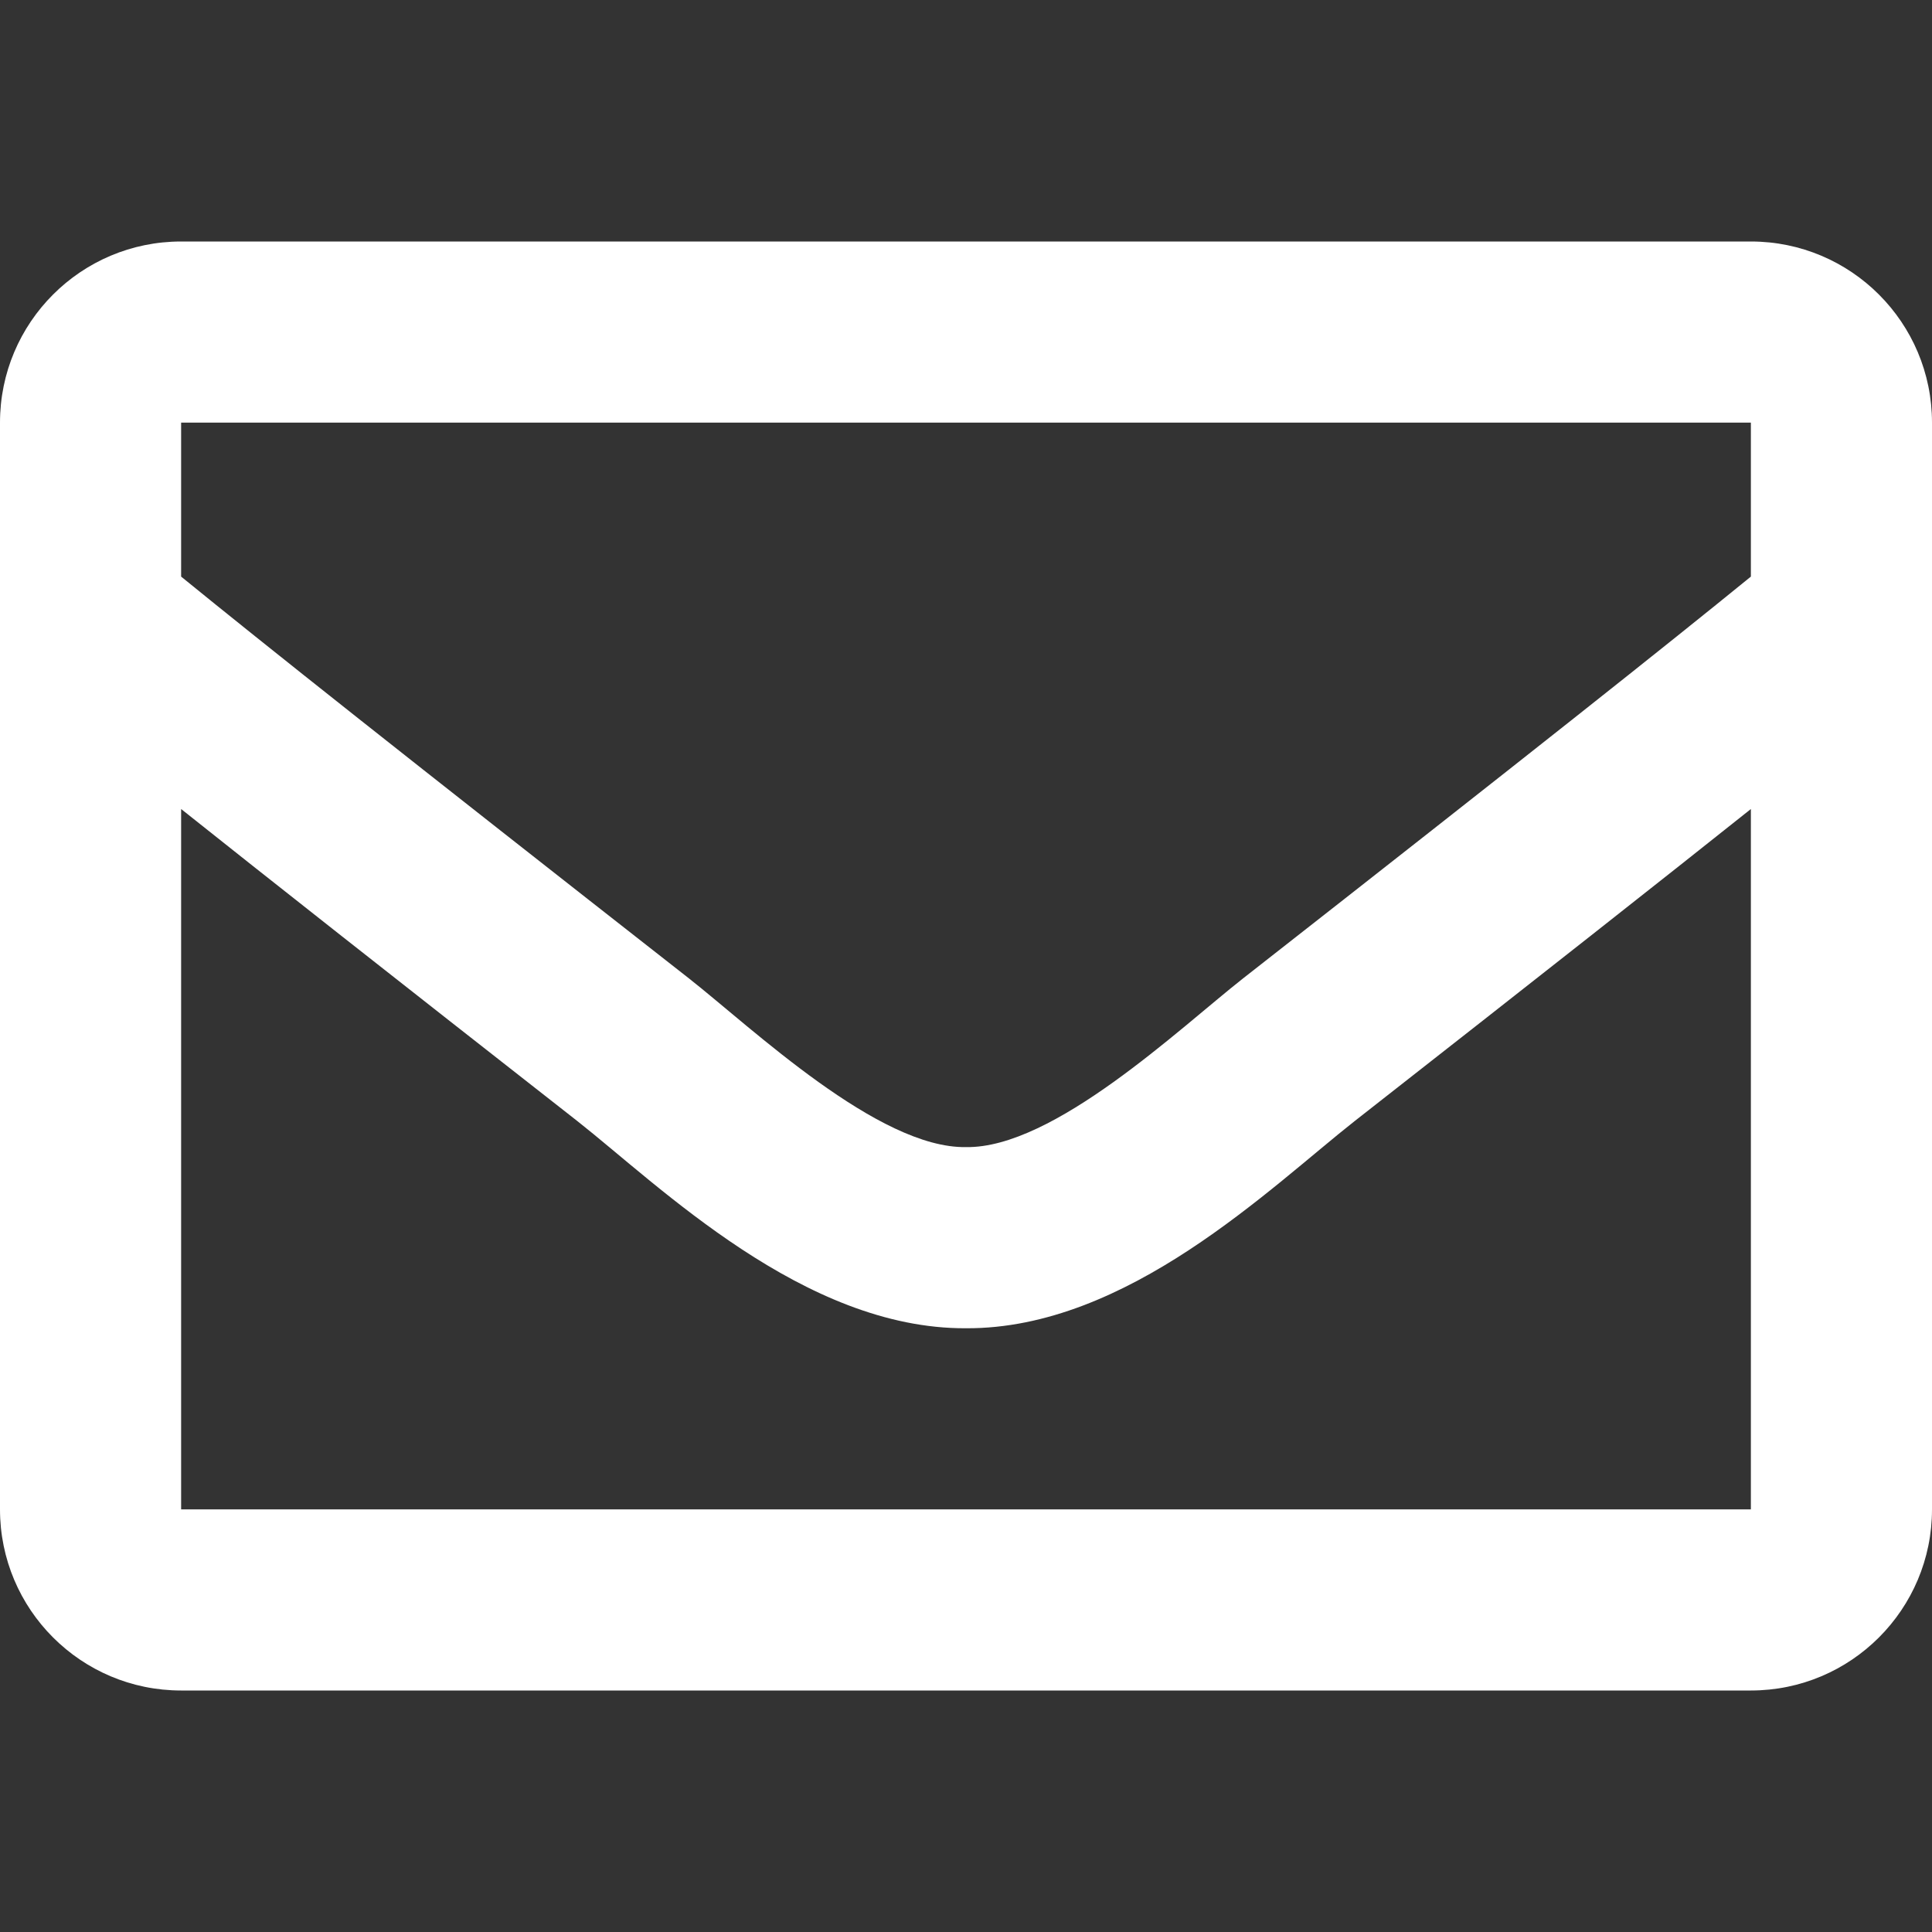
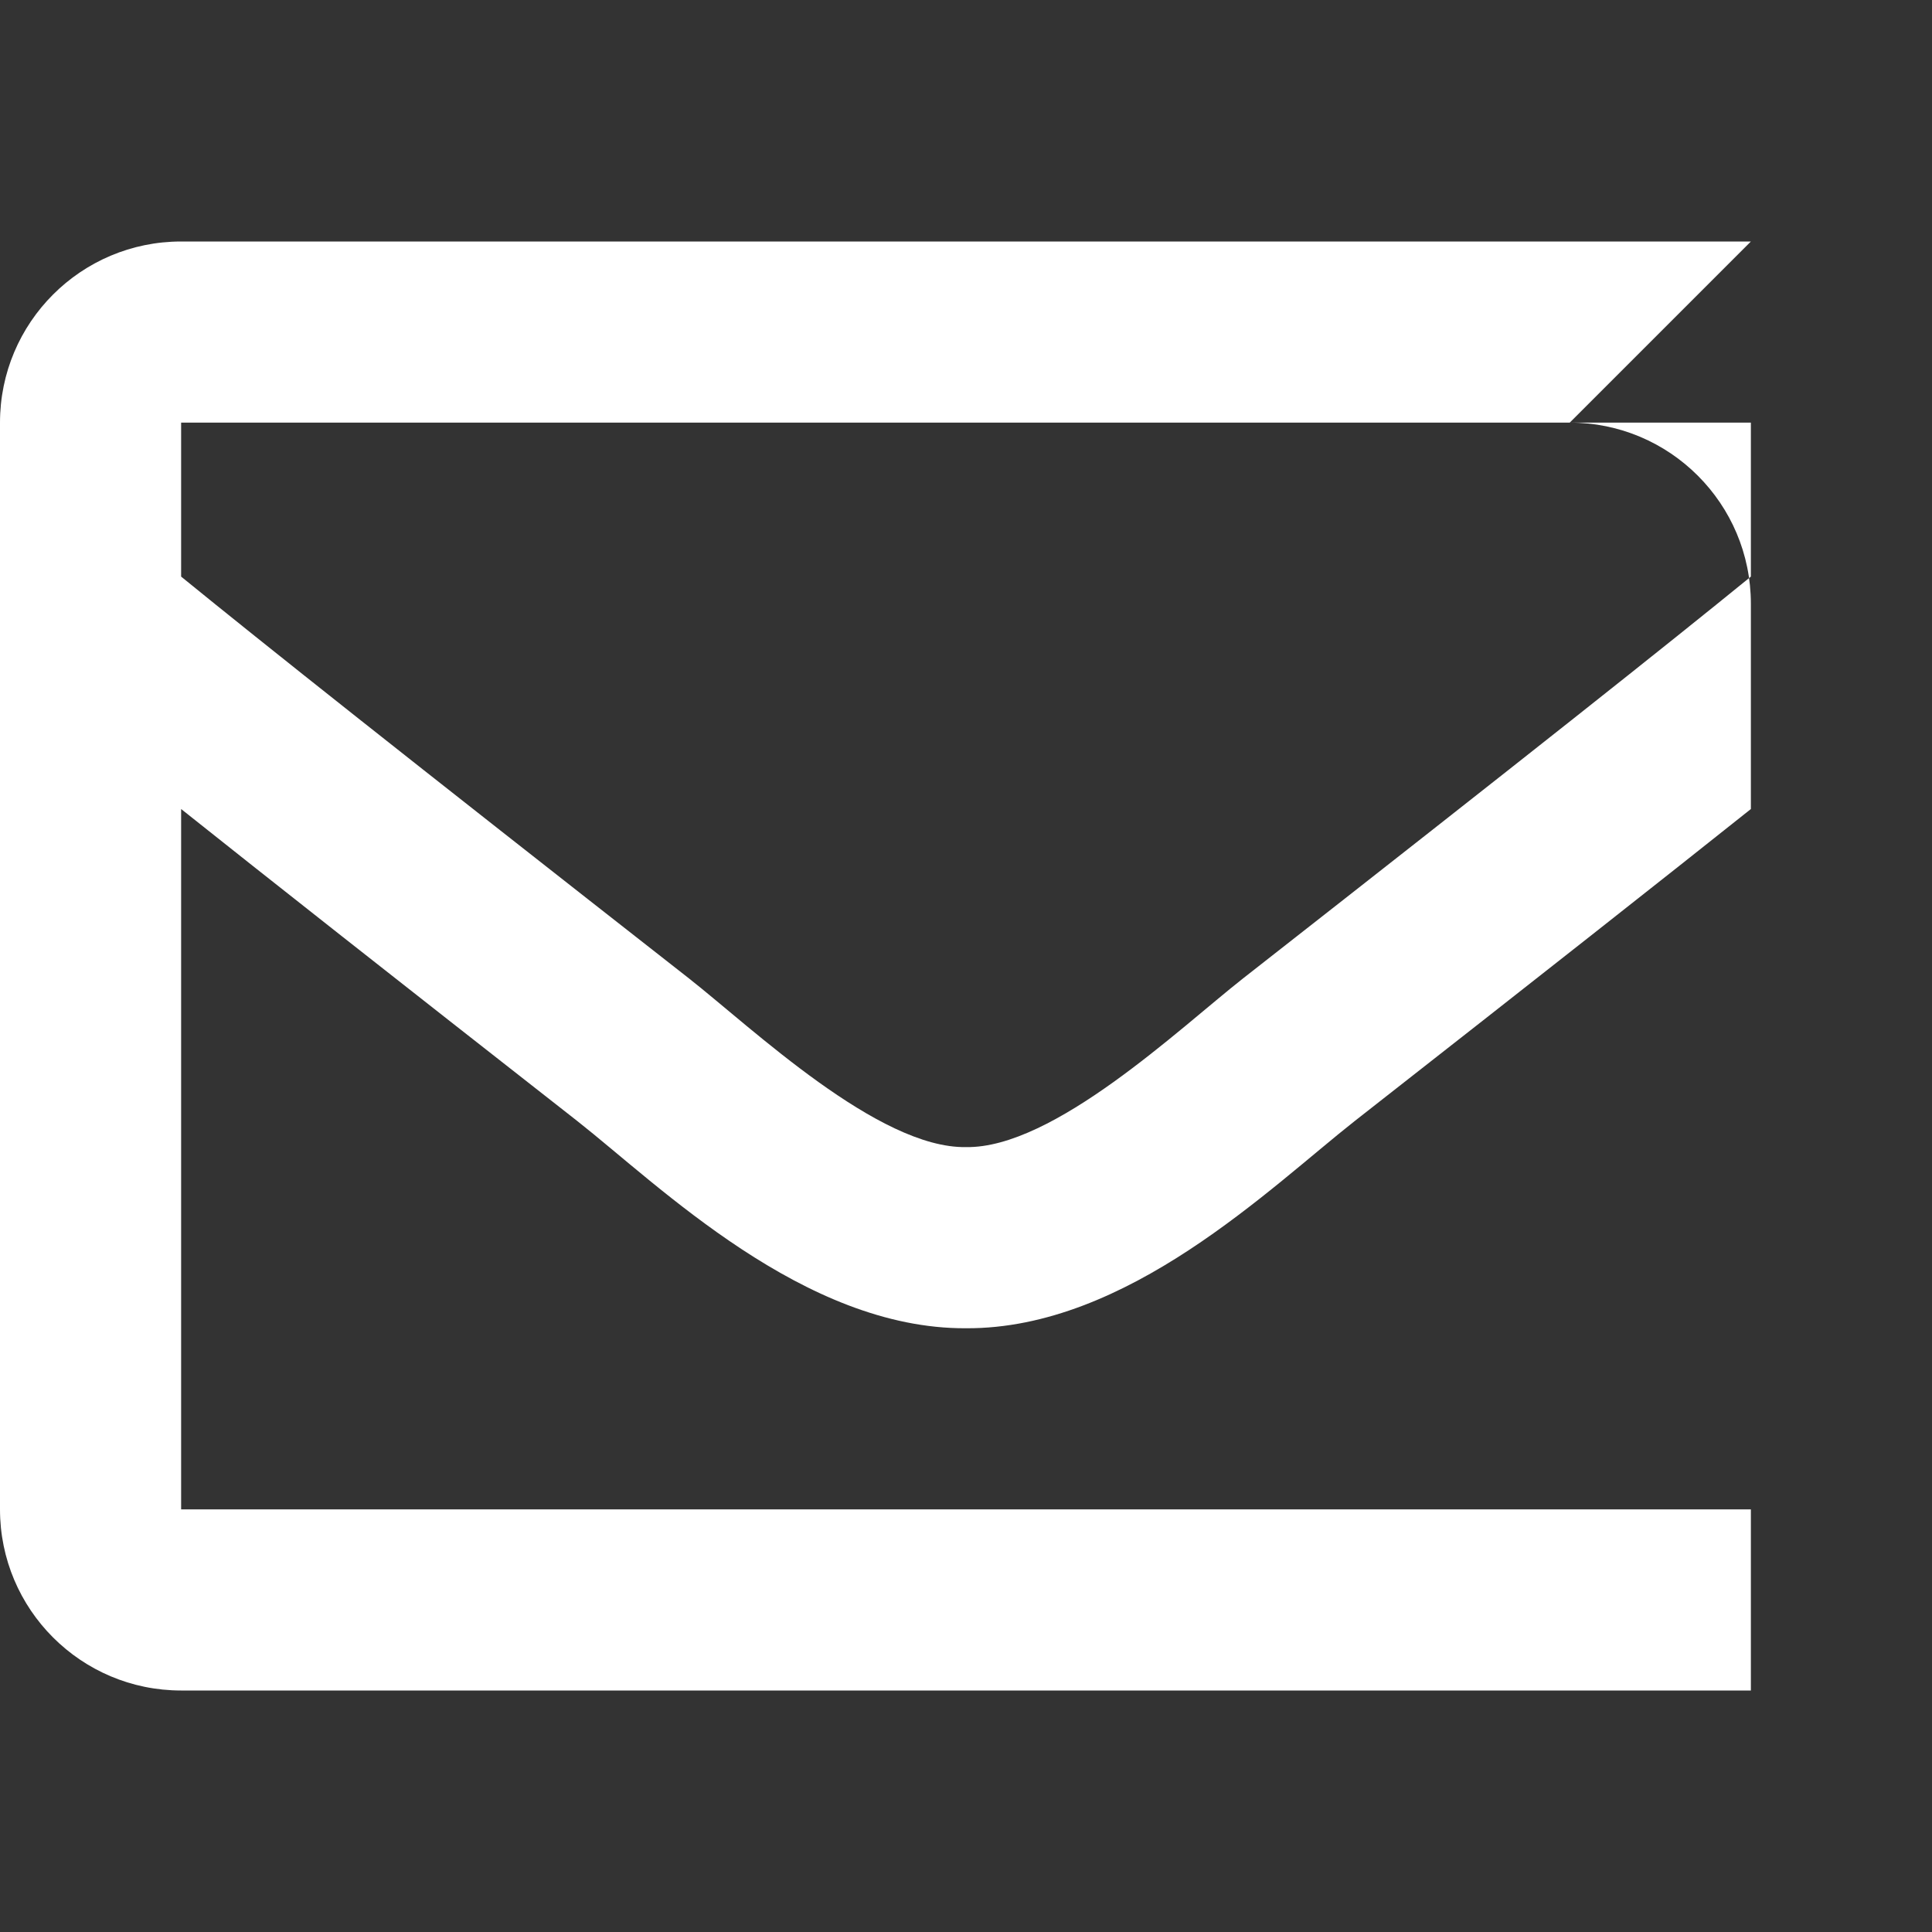
<svg xmlns="http://www.w3.org/2000/svg" width="100%" height="100%" viewBox="0 0 512 512" version="1.1" xml:space="preserve" style="fill-rule:evenodd;clip-rule:evenodd;stroke-linejoin:round;stroke-miterlimit:2;">
  <rect x="0" y="0" width="512" height="512" fill="#333333" stroke="none" />
-   <path d="M464,64l-416,0c-26.51,0 -48,21.49 -48,48l0,288c0,26.51 21.49,48 48,48l416,0c26.51,0 48,-21.49 48,-48l0,-288c0,-26.51 -21.49,-48 -48,-48Zm0,48l0,40.805c-22.422,18.259 -58.168,46.651 -134.587,106.49c-16.841,13.247 -50.201,45.072 -73.413,44.701c-23.208,0.375 -56.579,-31.459 -73.413,-44.701c-76.407,-59.83 -112.162,-88.228 -134.587,-106.49l0,-40.805l416,0Zm-416,288l0,-185.602c22.914,18.251 55.409,43.862 104.938,82.646c21.857,17.205 60.134,55.186 103.062,54.955c42.717,0.231 80.509,-37.199 103.053,-54.947c49.528,-38.783 82.032,-64.401 104.947,-82.653l0,185.601l-416,0Z" style="fill:#fff;fill-rule:nonzero;" />
+   <path d="M464,64l-416,0c-26.51,0 -48,21.49 -48,48l0,288c0,26.51 21.49,48 48,48l416,0l0,-288c0,-26.51 -21.49,-48 -48,-48Zm0,48l0,40.805c-22.422,18.259 -58.168,46.651 -134.587,106.49c-16.841,13.247 -50.201,45.072 -73.413,44.701c-23.208,0.375 -56.579,-31.459 -73.413,-44.701c-76.407,-59.83 -112.162,-88.228 -134.587,-106.49l0,-40.805l416,0Zm-416,288l0,-185.602c22.914,18.251 55.409,43.862 104.938,82.646c21.857,17.205 60.134,55.186 103.062,54.955c42.717,0.231 80.509,-37.199 103.053,-54.947c49.528,-38.783 82.032,-64.401 104.947,-82.653l0,185.601l-416,0Z" style="fill:#fff;fill-rule:nonzero;" />
</svg>